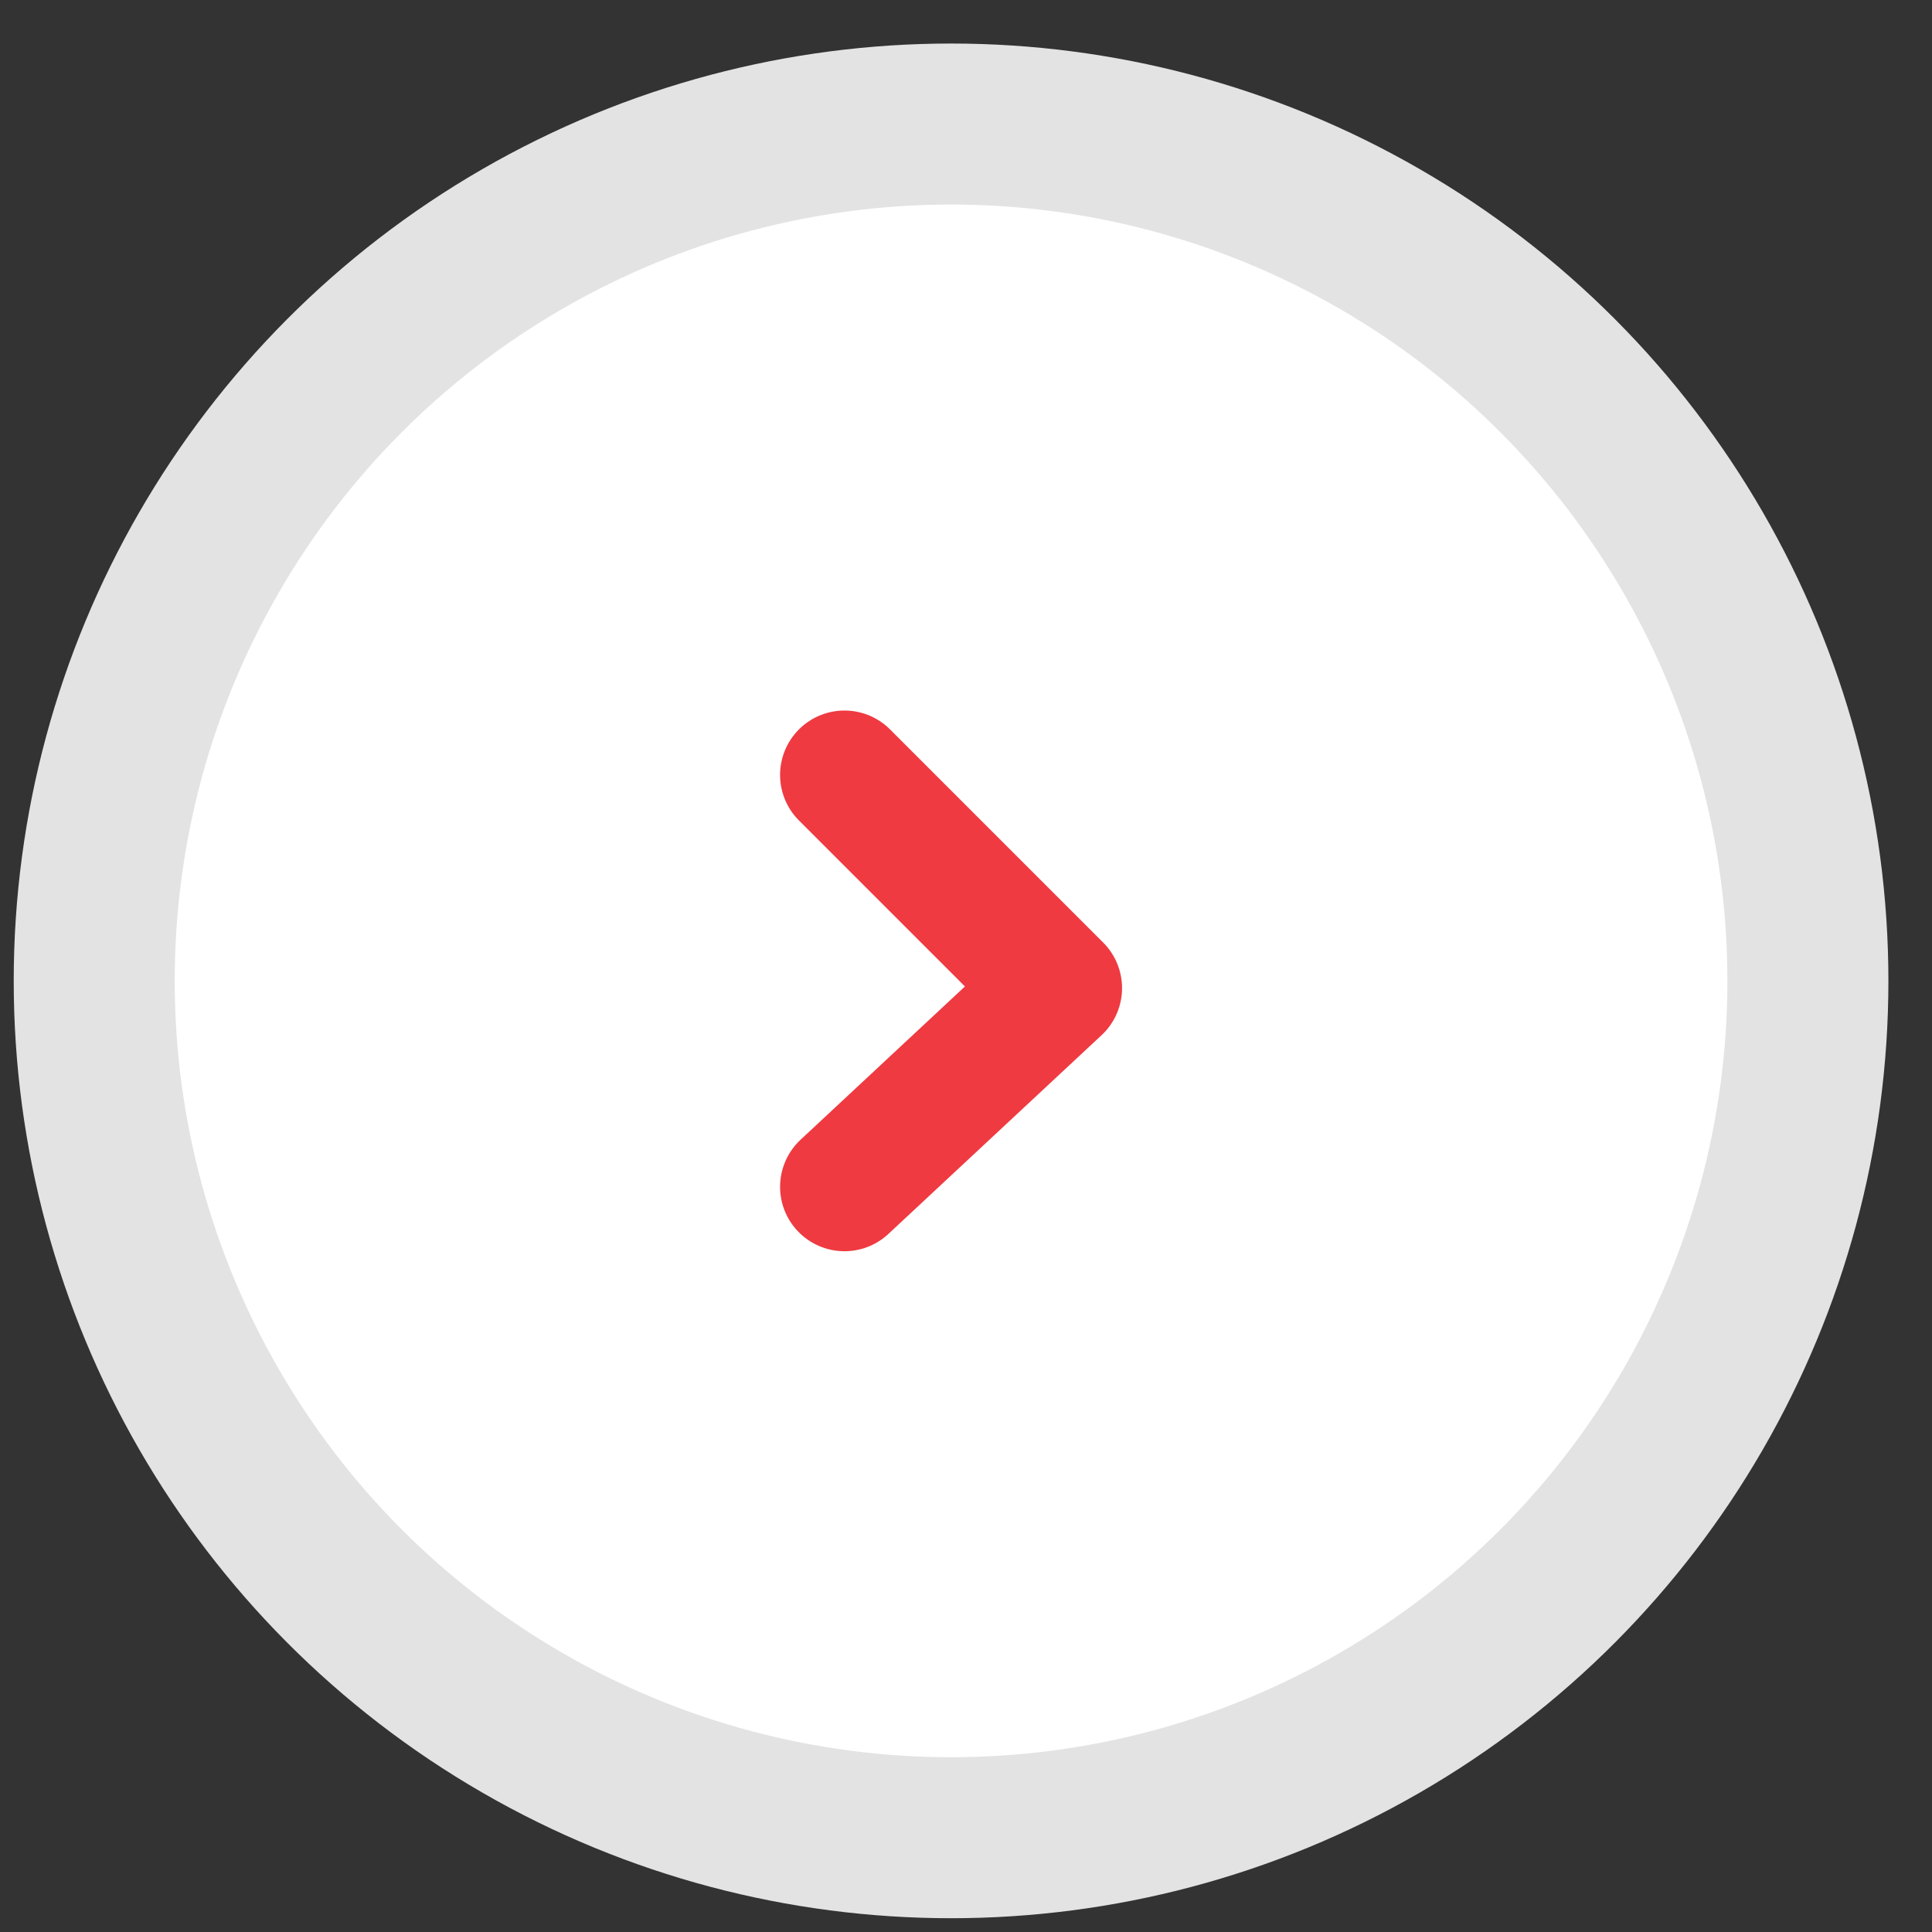
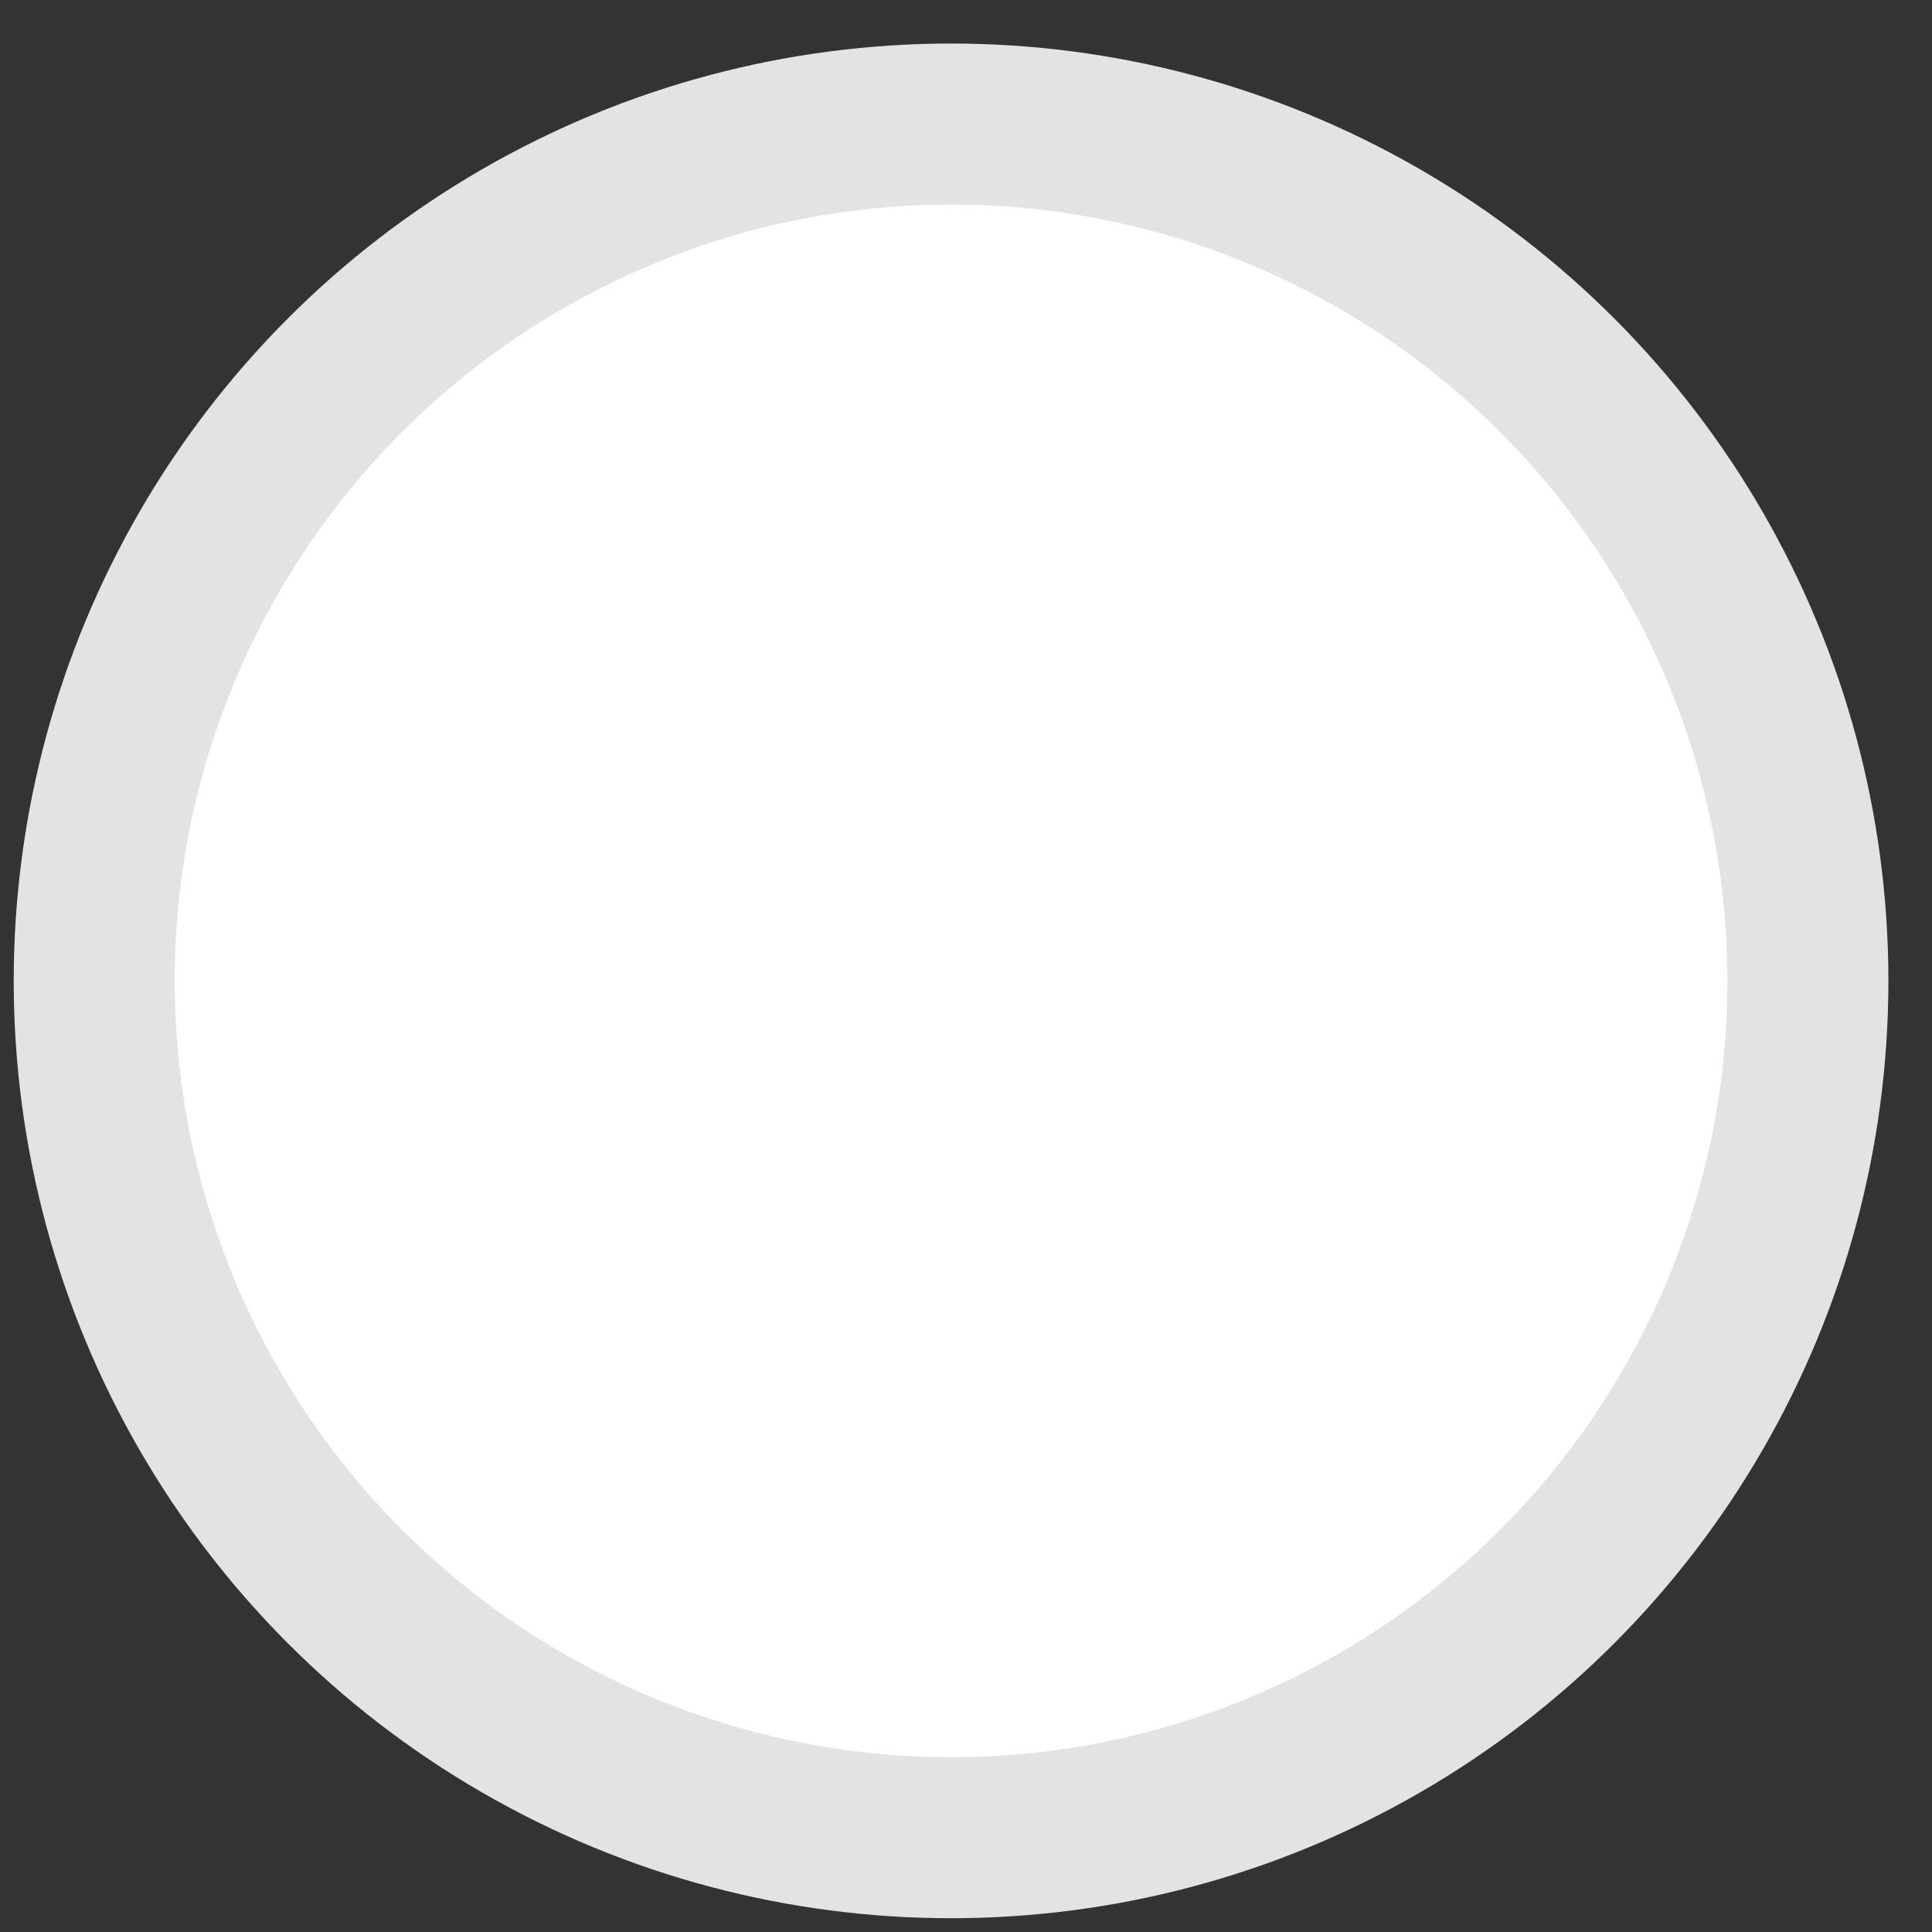
<svg xmlns="http://www.w3.org/2000/svg" width="30" height="30" viewBox="0 0 30 30" fill="none">
  <rect x="0" y="0" width="30" height="30" fill="#333333" stroke="none" />
  <circle cx="14.768" cy="15.231" r="13.305" fill="white" stroke="#E3E3E3" stroke-width="2.5" />
-   <path d="M13.113 18.429L16.423 15.343L13.113 12.033" stroke="#EF3A41" stroke-width="2" stroke-linecap="round" stroke-linejoin="round" />
</svg>